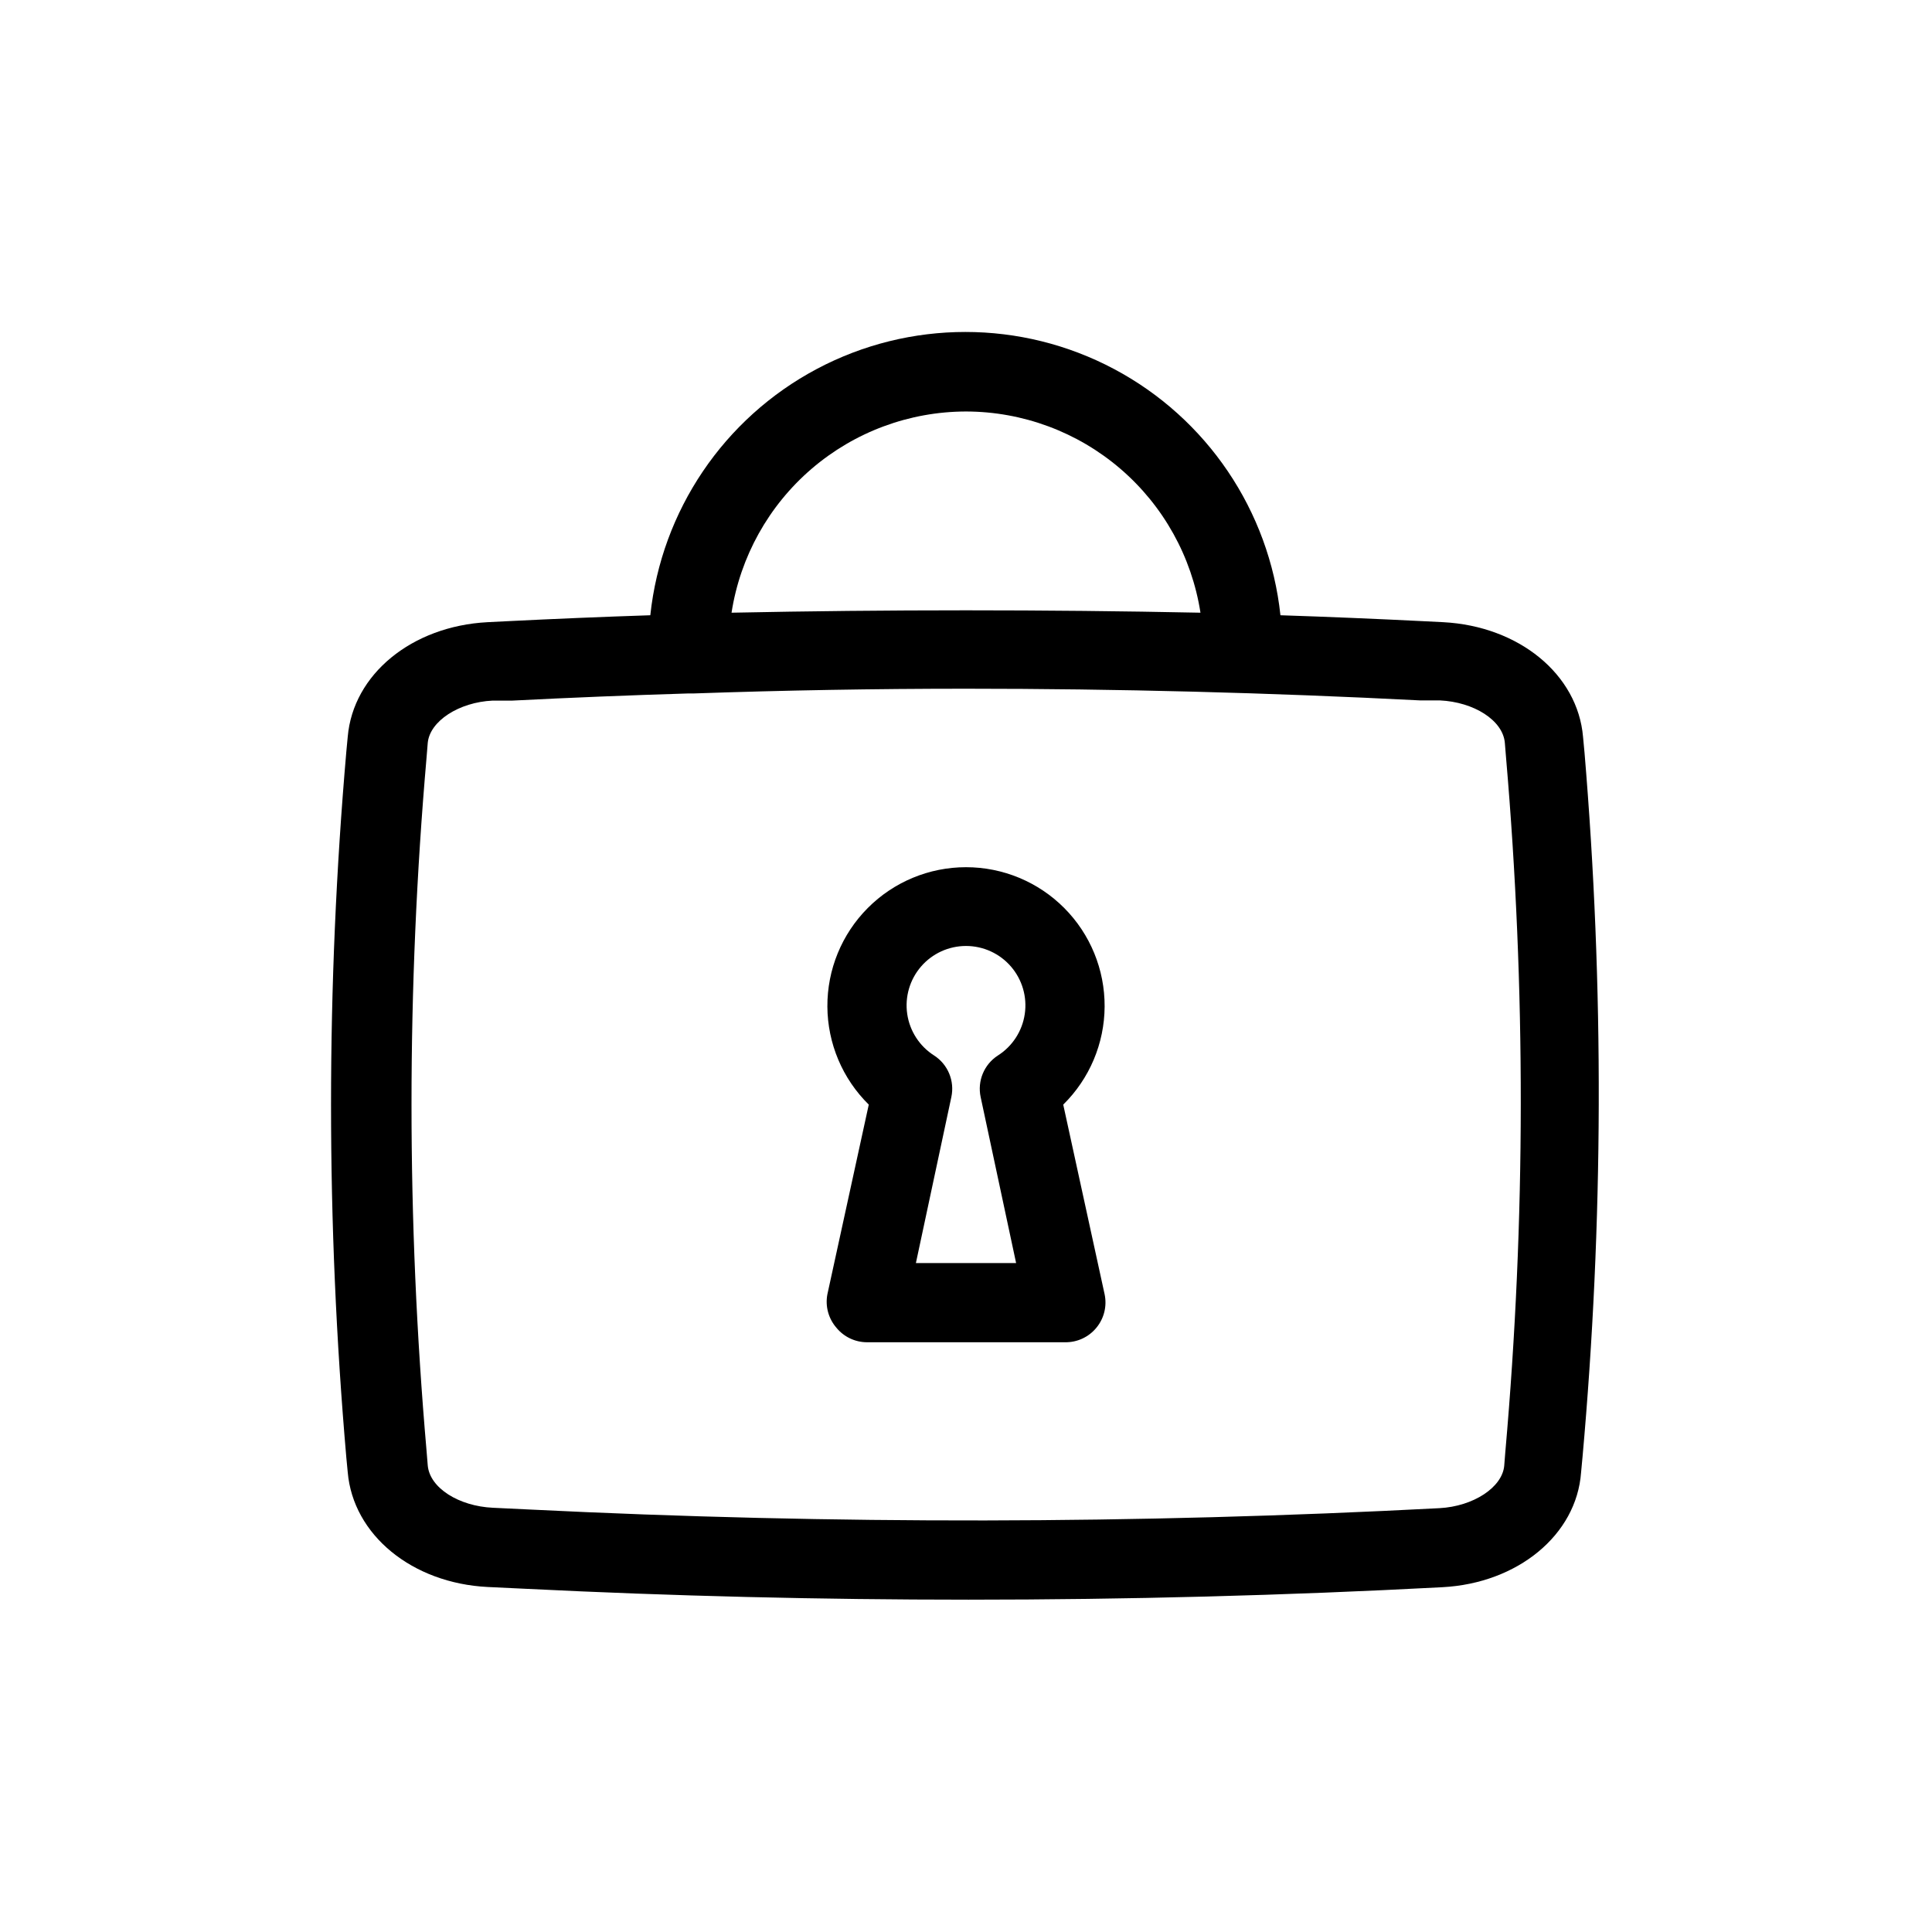
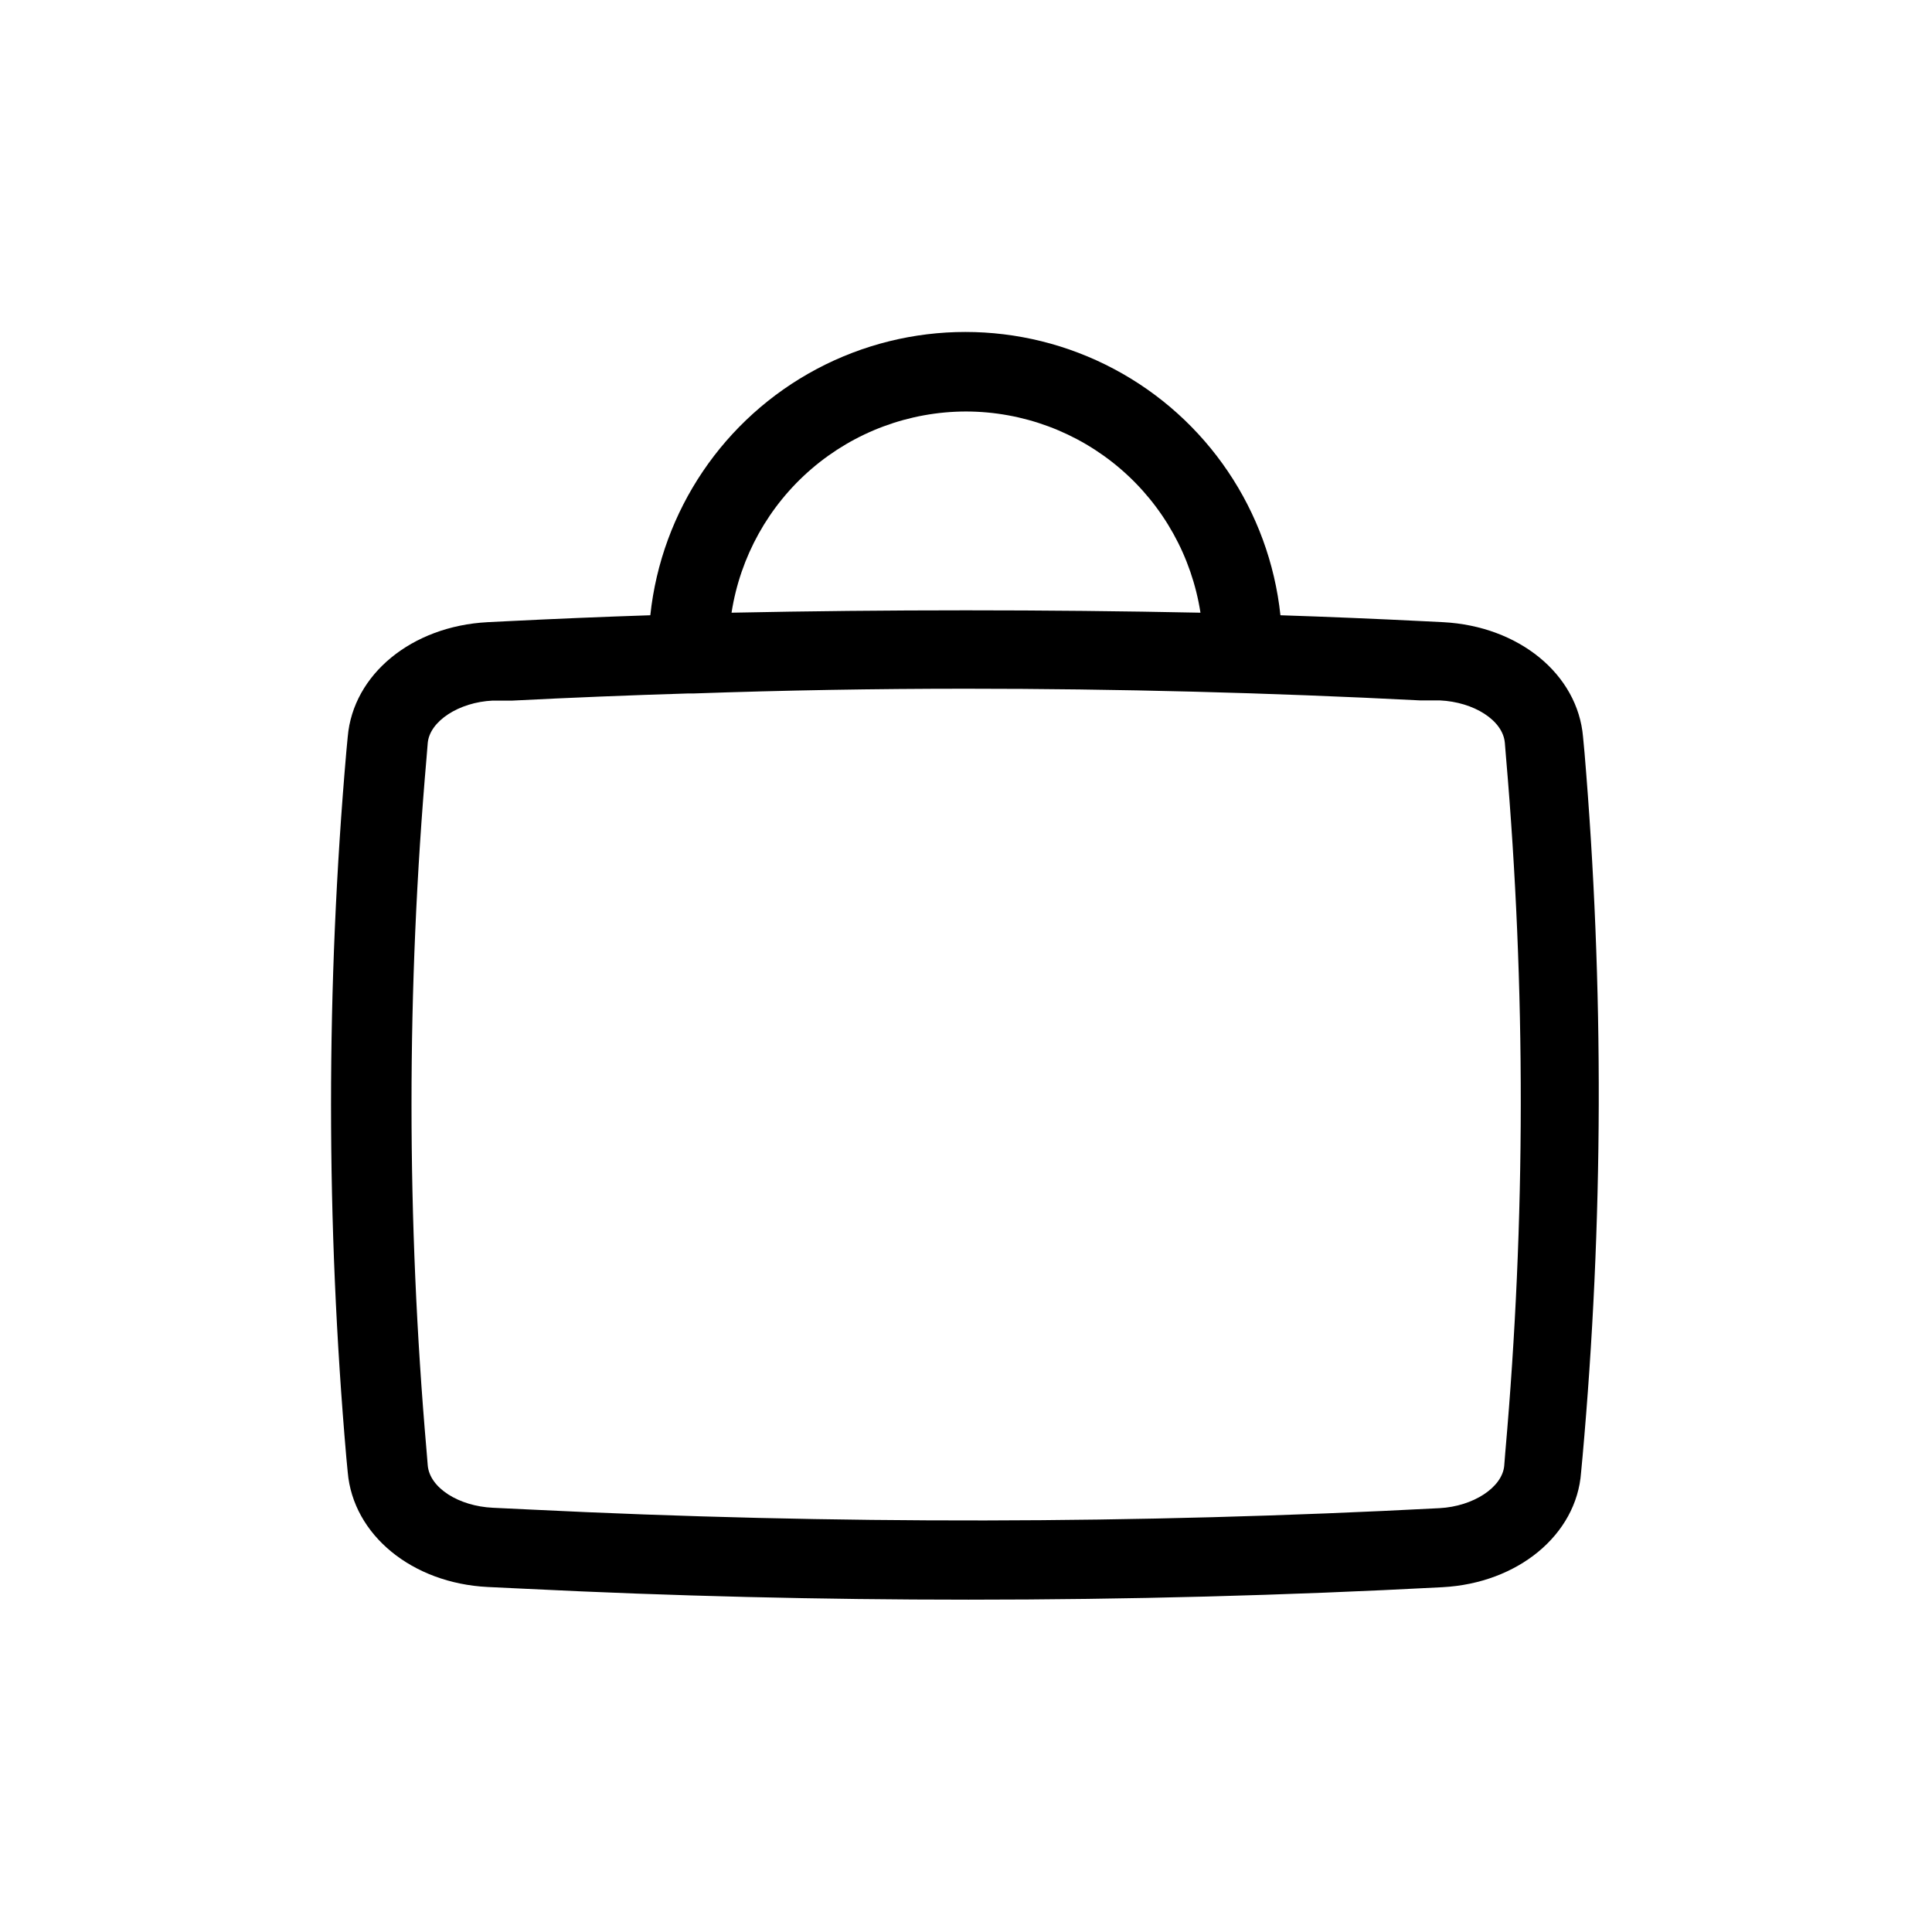
<svg xmlns="http://www.w3.org/2000/svg" fill="#000000" width="800px" height="800px" version="1.1" viewBox="144 144 512 512">
  <g>
-     <path d="m426.24 499.71h-52.48c-3.156-0.004-6.144-1.43-8.133-3.883-2.09-2.426-2.961-5.672-2.363-8.816l10.969-50.277c-6.969-6.859-10.914-16.211-10.969-25.988-0.051-9.777 3.797-19.172 10.691-26.102 6.894-6.934 16.27-10.828 26.047-10.828s19.148 3.894 26.043 10.828c6.894 6.93 10.742 16.324 10.691 26.102s-4 19.129-10.969 25.988l10.969 50.277c0.656 3.113-0.137 6.356-2.152 8.816-2.035 2.508-5.113 3.941-8.344 3.883zm-39.516-20.992h26.555l-9.395-43.977c-0.918-4.266 0.902-8.656 4.566-11.023 3.859-2.453 6.461-6.469 7.125-10.996 0.668-4.523-0.672-9.117-3.66-12.578-2.992-3.465-7.34-5.453-11.914-5.453-4.578 0-8.926 1.988-11.918 5.453-2.988 3.461-4.324 8.055-3.66 12.578 0.664 4.527 3.266 8.543 7.129 10.996 3.664 2.367 5.481 6.758 4.562 11.023z" />
    <path d="m563.89 343.21-0.367-3.938c-1.418-16.582-17.004-29.336-37.051-30.387l-5.246-0.262c-12.594-0.629-25.227-1.156-37.891-1.574h-0.004c-2.953-27.727-19.48-52.184-44.109-65.262-24.629-13.082-54.145-13.082-78.773 0-24.625 13.078-41.156 37.535-44.109 65.262-12.664 0.418-25.297 0.945-37.891 1.574l-5.246 0.262c-20.047 1.051-35.633 13.801-37.051 30.387l-0.367 3.883v0.004c-5.406 62.262-5.406 124.88 0 187.14l0.367 3.832c1.418 16.637 17.055 29.441 37.102 30.438l9.973 0.473c38.941 1.941 78.195 2.887 117.45 2.887 41.984 0 83.969-1.102 125.59-3.305 19.941-1.051 35.527-13.855 36.734-30.387l0.367-3.938h0.004c5.578-62.234 5.754-124.83 0.523-187.09zm-163.89-90.16c15.012 0.023 29.523 5.406 40.914 15.184 11.395 9.777 18.918 23.301 21.223 38.137-41.145-0.84-83.129-0.84-124.27 0 2.301-14.836 9.828-28.359 21.219-38.137 11.395-9.777 25.902-15.16 40.918-15.184zm142.95 275.41-0.316 3.988c-0.523 5.719-8.188 10.758-17.16 11.23h0.004c-80.254 4.219-160.67 4.34-240.94 0.367l-9.918-0.473c-9.027-0.418-16.742-5.246-17.266-11.23l-0.316-3.883c-5.312-61.109-5.312-122.57 0-183.68l0.316-3.883c0.523-5.773 8.238-10.812 17.215-11.23h5.246c15.43-0.789 30.965-1.418 46.496-1.891h1.469c24.035-0.84 48.109-1.258 72.215-1.258 40.199 0 80.398 1.051 120.34 3.098h5.246c8.973 0.418 16.688 5.246 17.215 11.23l0.316 3.883c5.262 61.133 5.211 122.61-0.16 183.73z" />
  </g>
</svg>